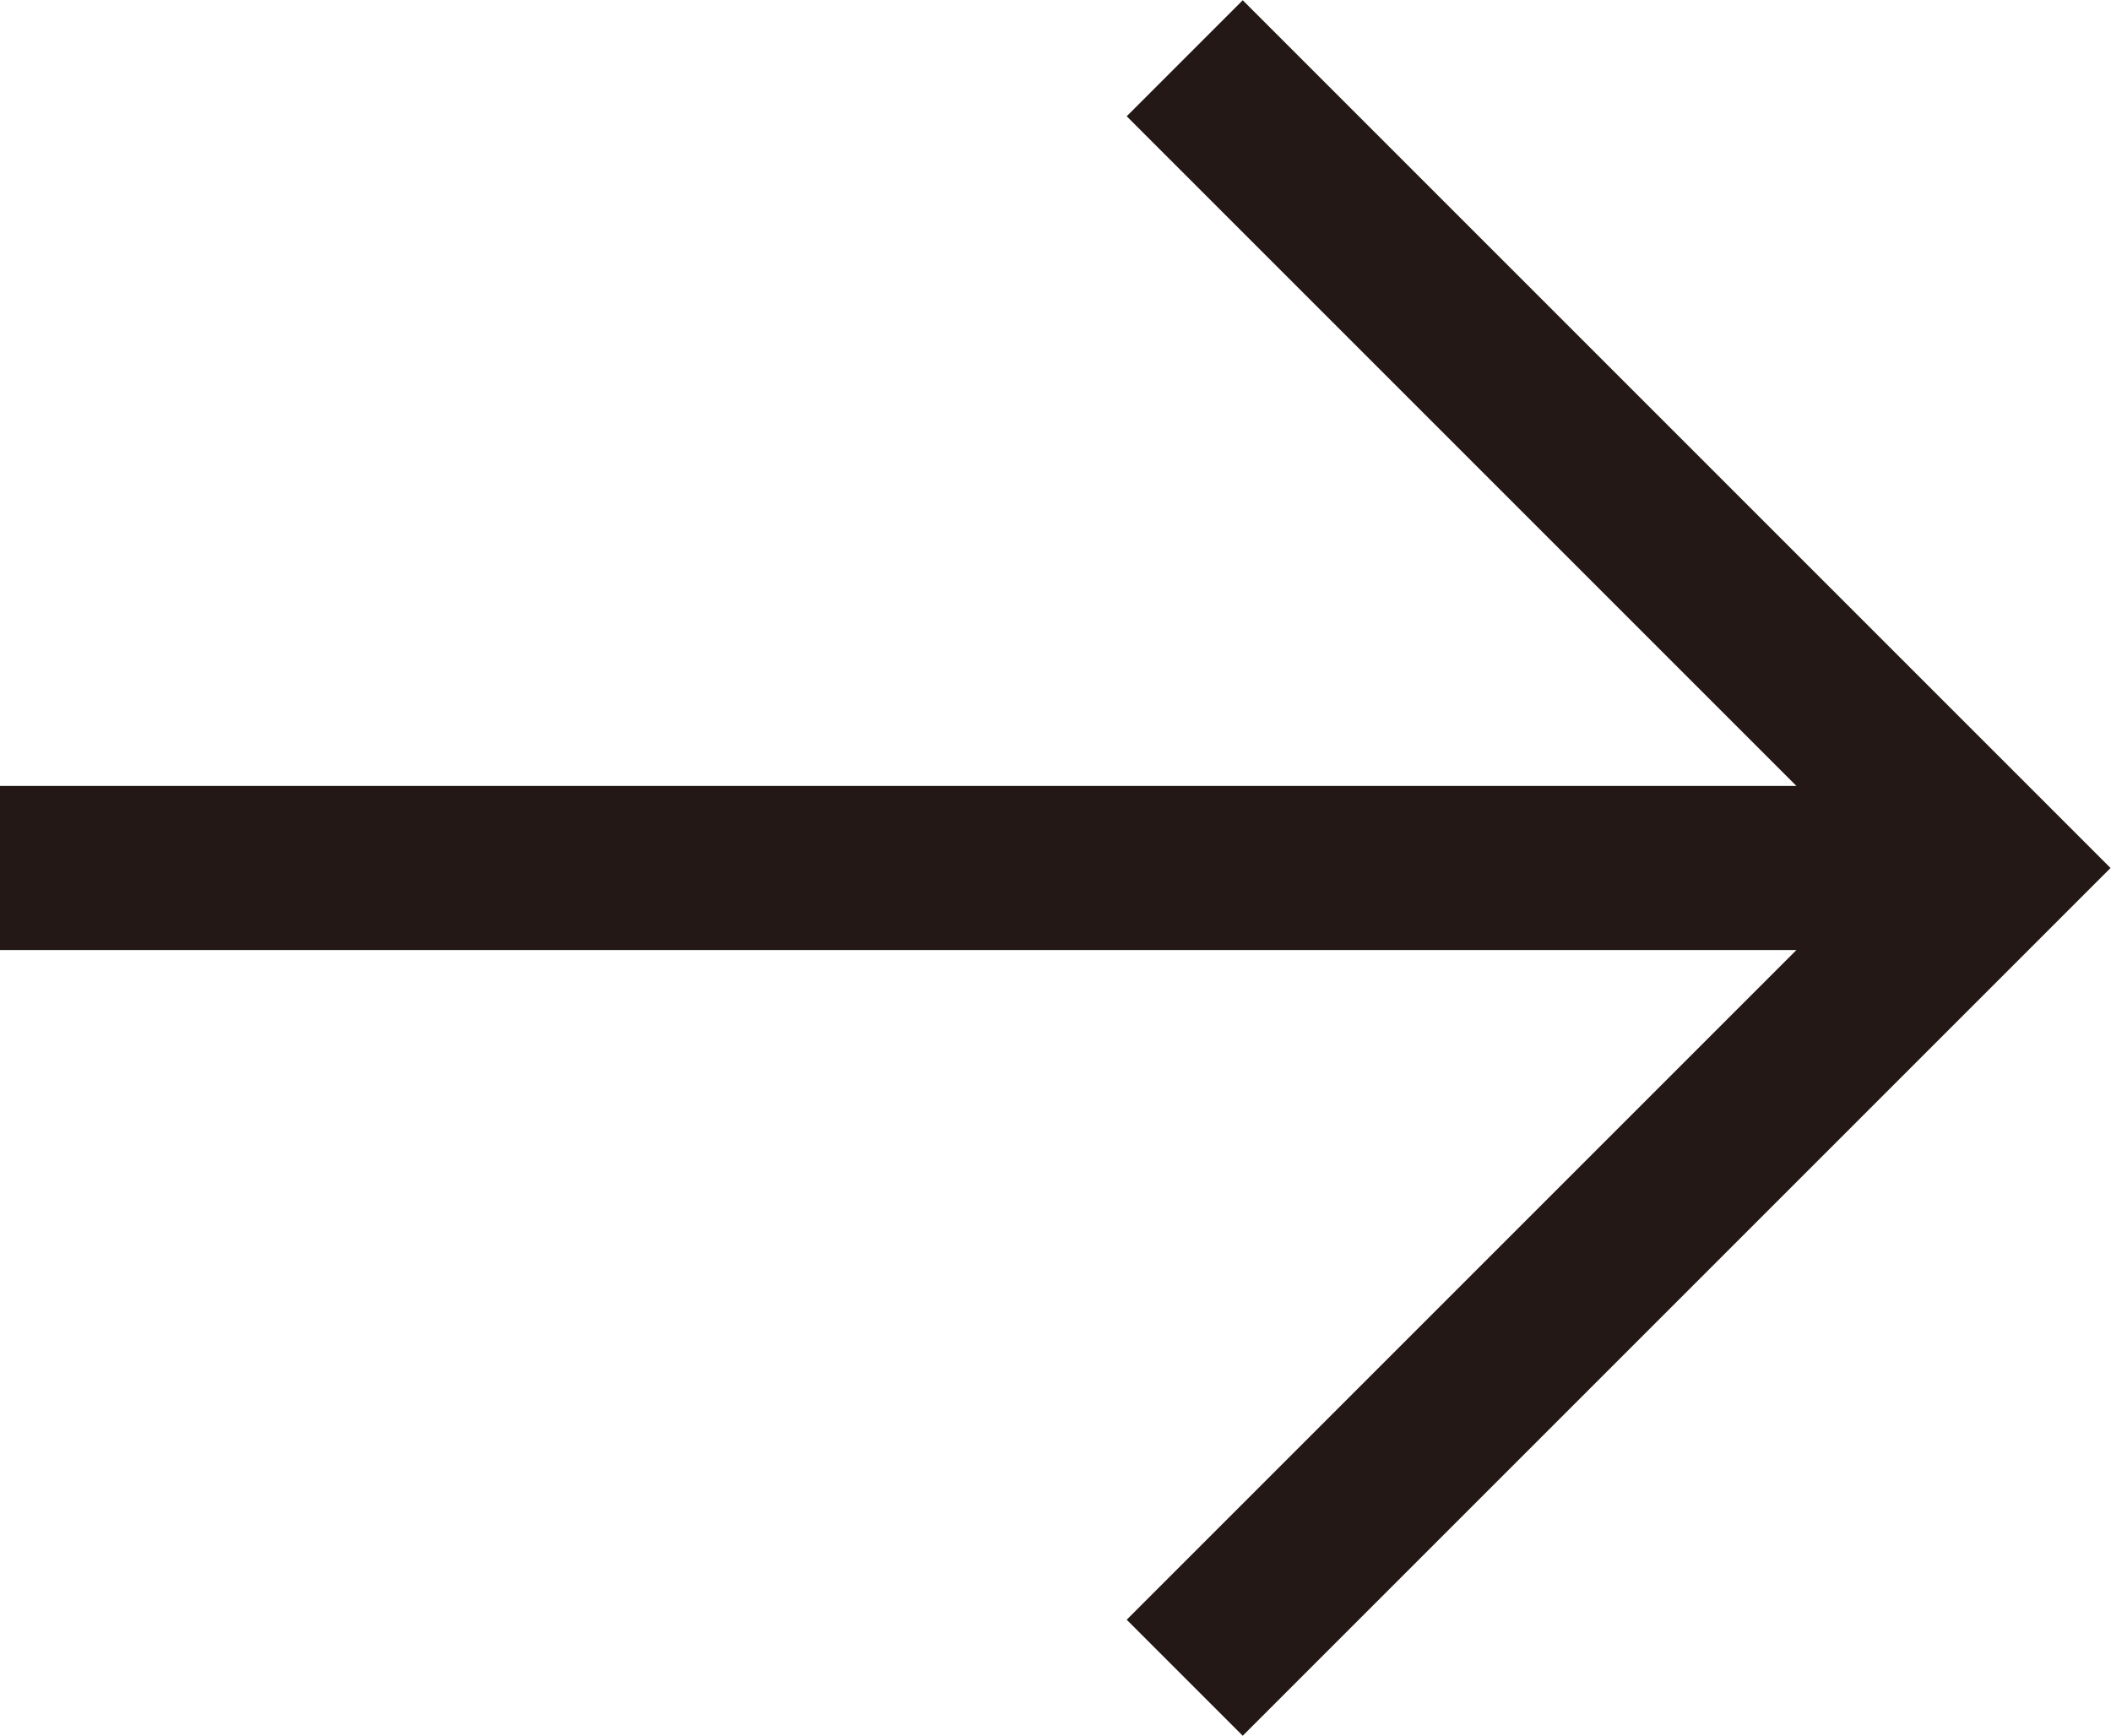
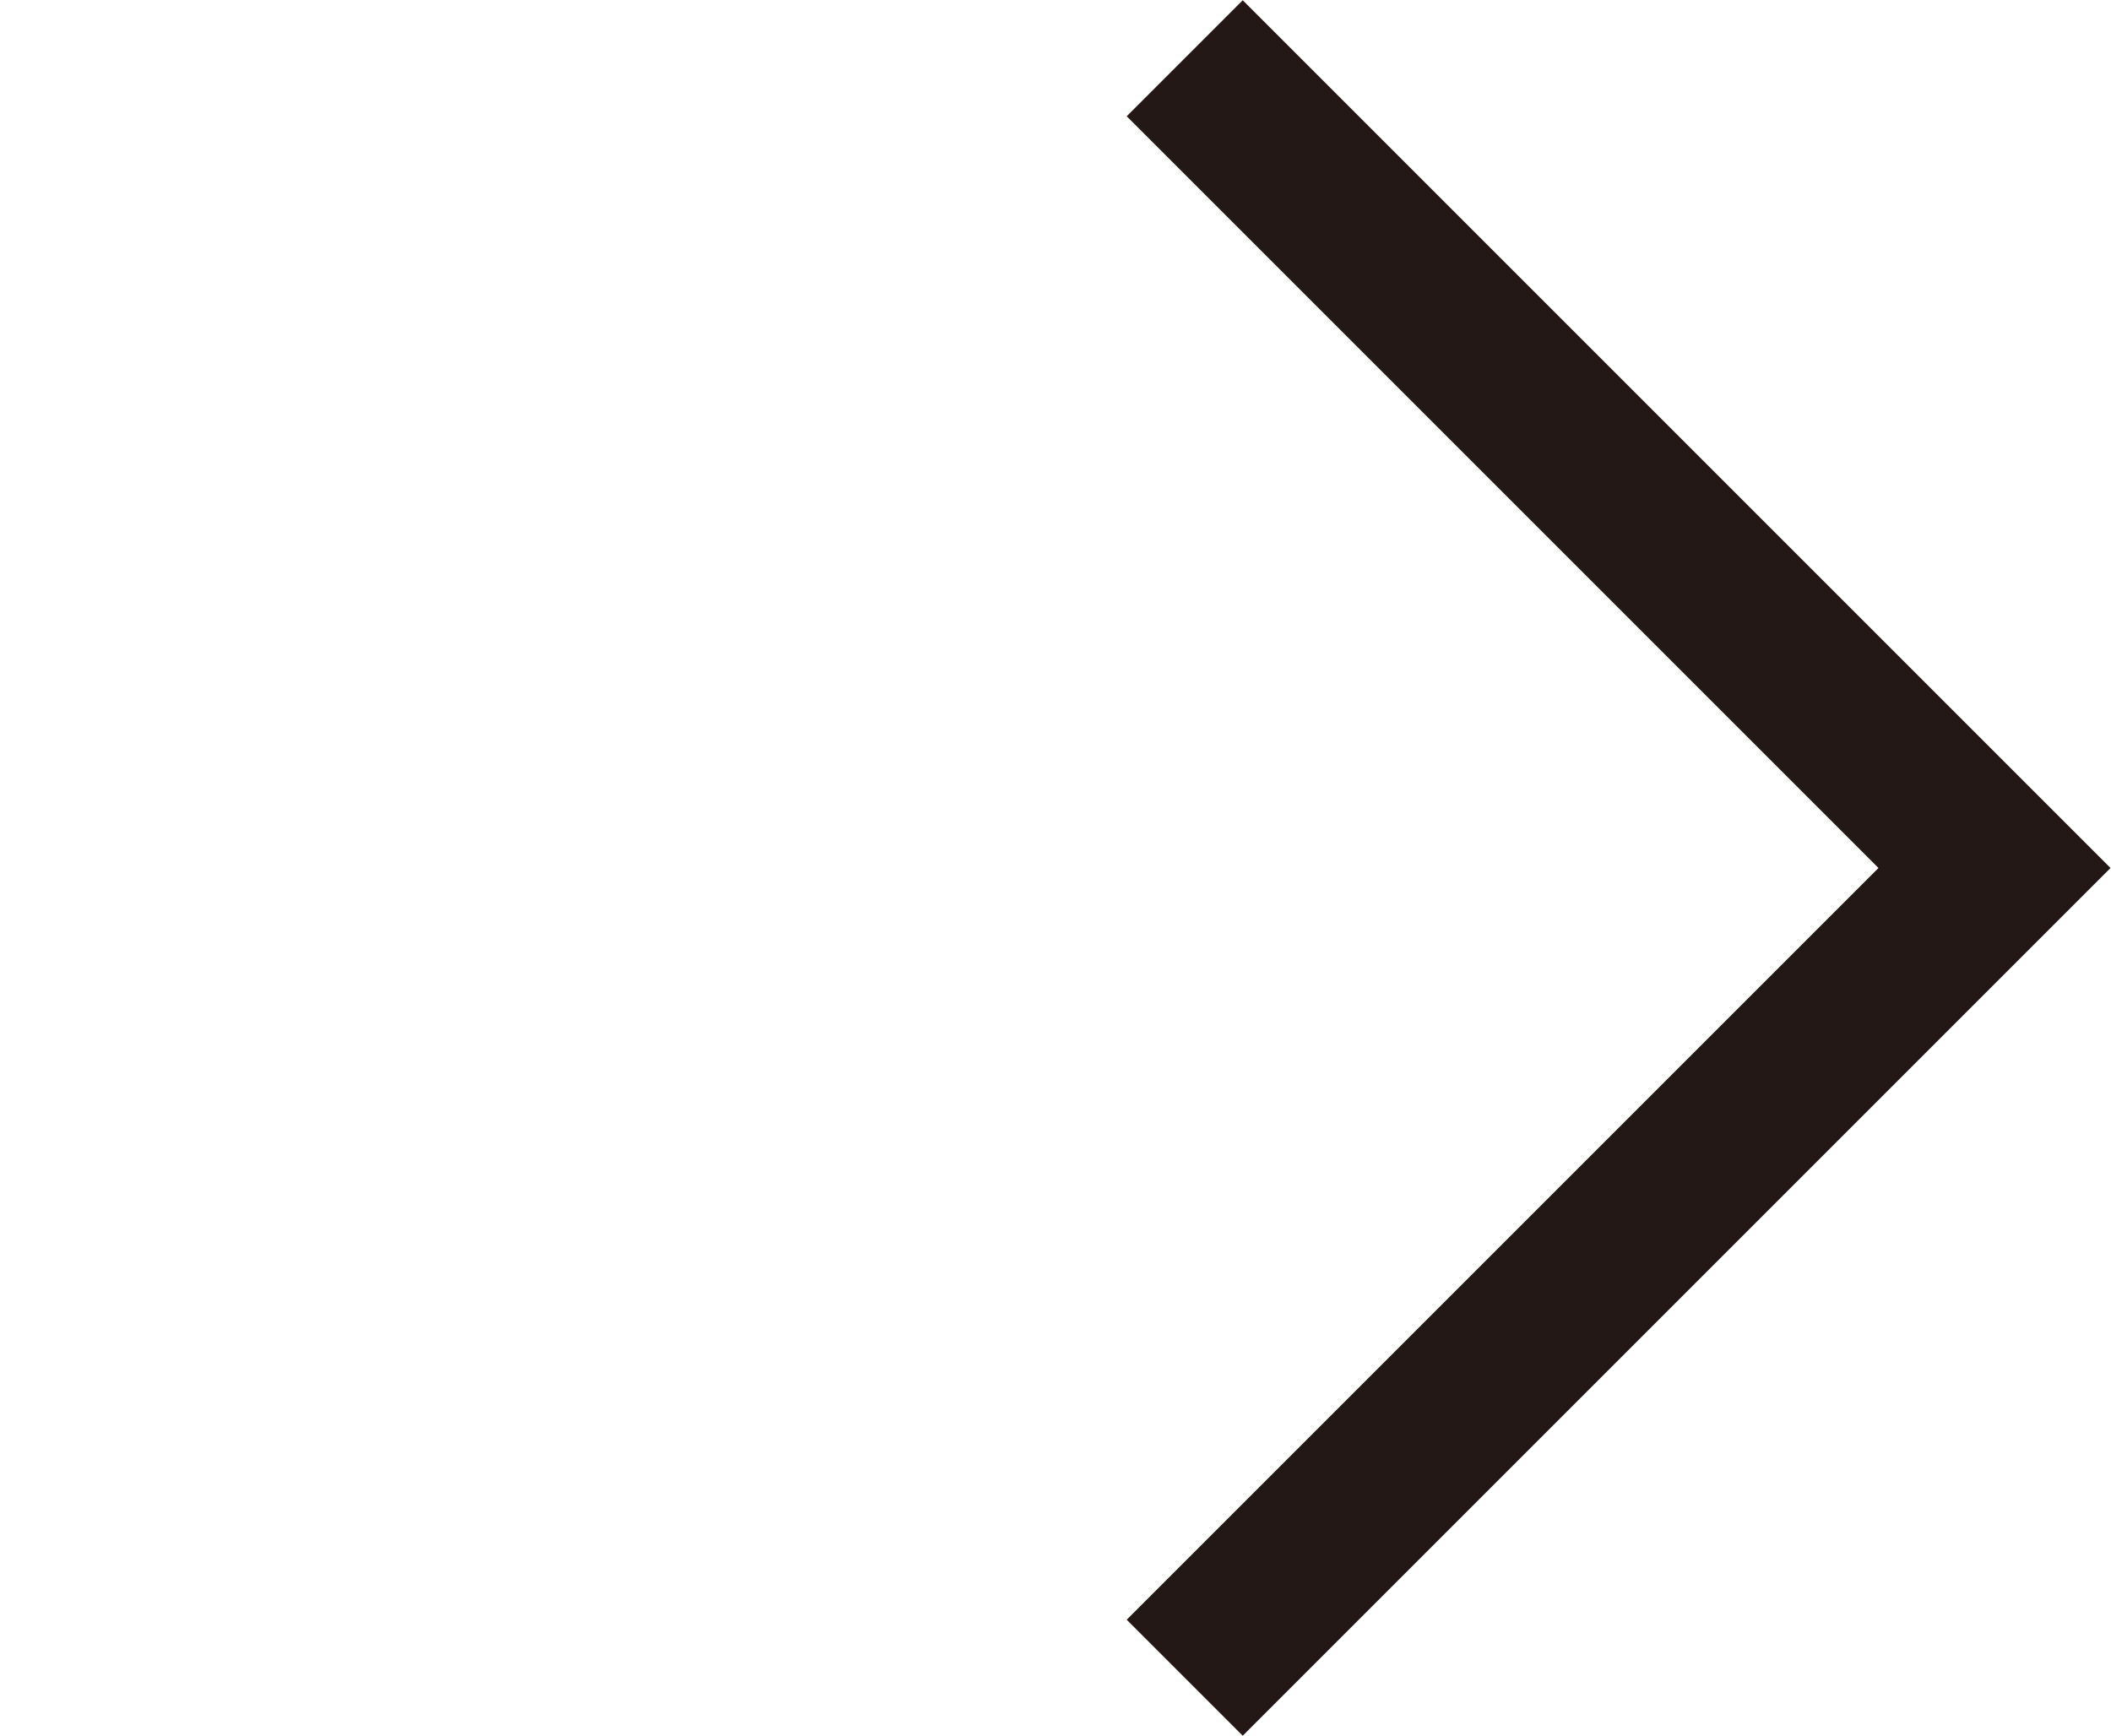
<svg xmlns="http://www.w3.org/2000/svg" id="b" viewBox="0 0 25.73 21.16">
  <defs>
    <style>.d{fill:none;stroke:#231815;stroke-miterlimit:10;stroke-width:2px;}</style>
  </defs>
  <g id="c">
    <g>
-       <line class="d" y1="10.58" x2="23.86" y2="10.58" />
      <polyline class="d" points="14.44 .71 24.31 10.58 14.44 20.45" />
    </g>
  </g>
</svg>